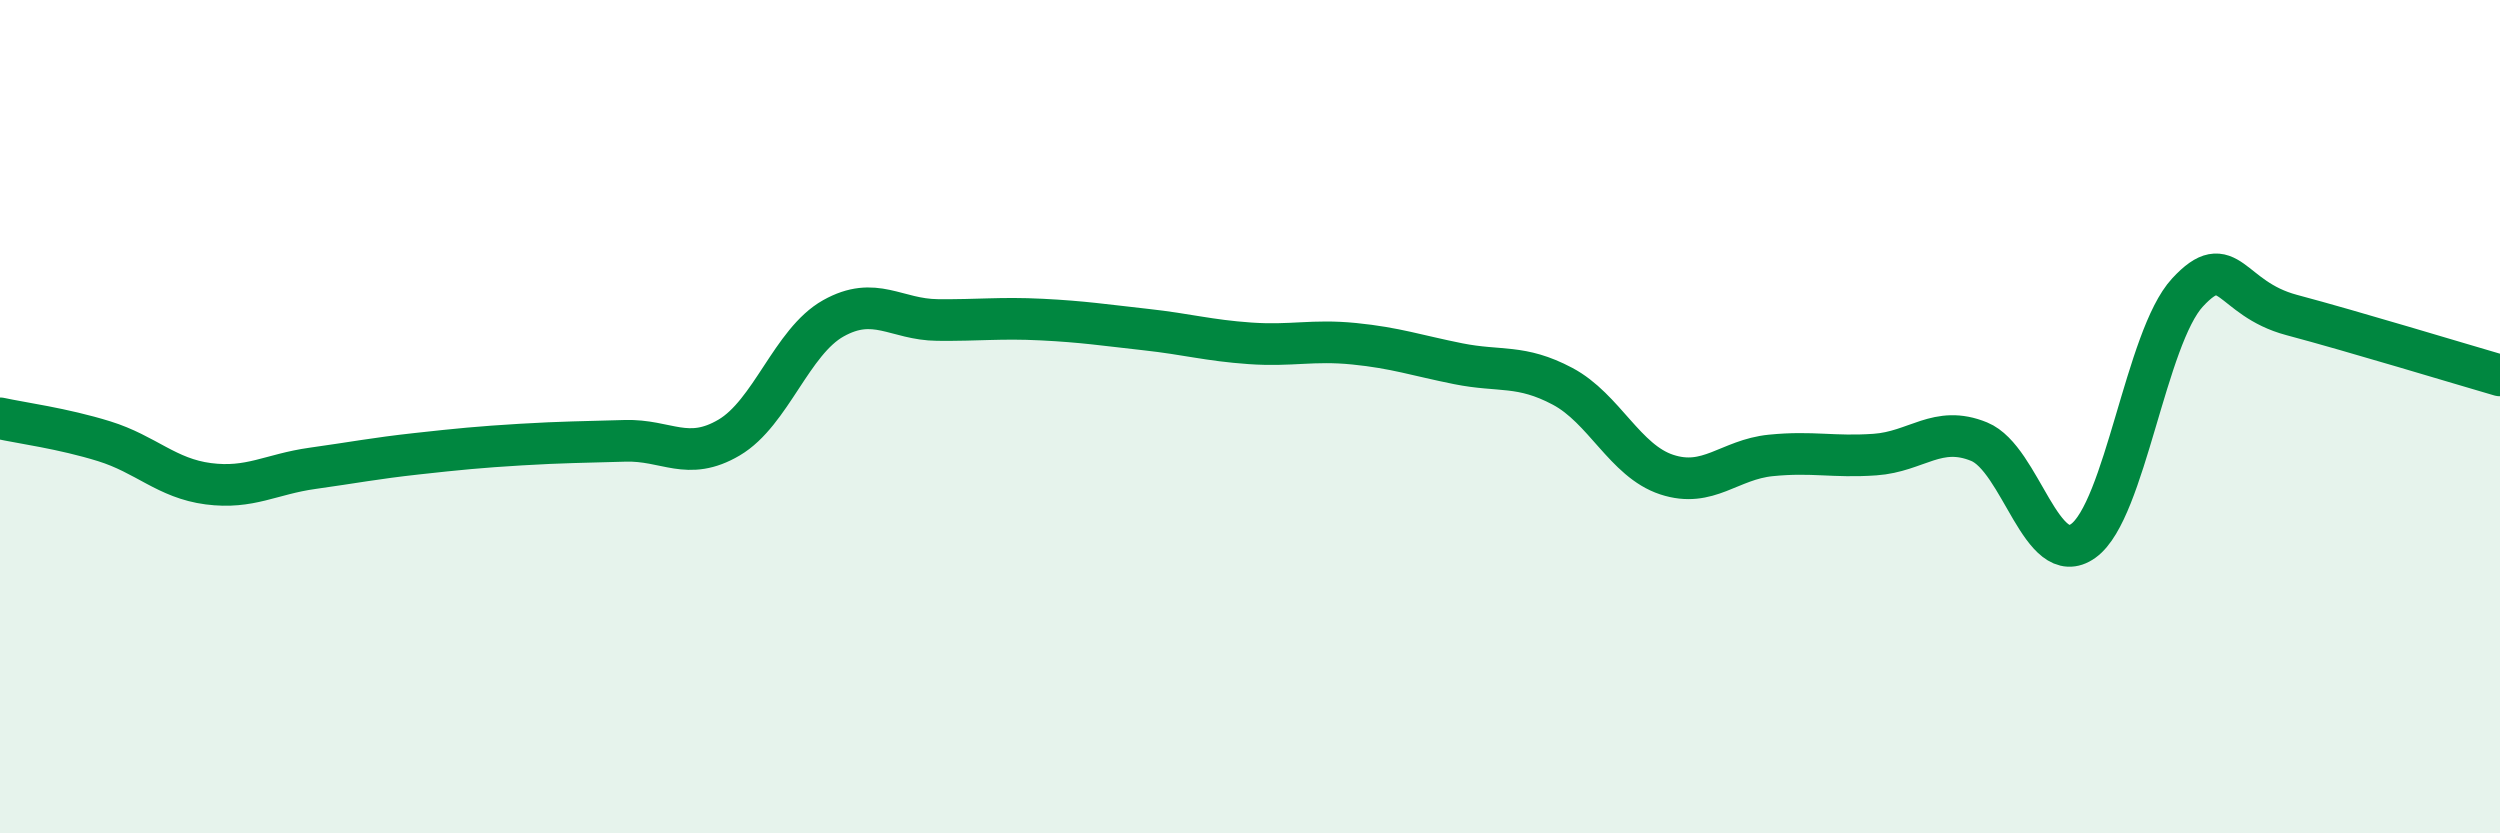
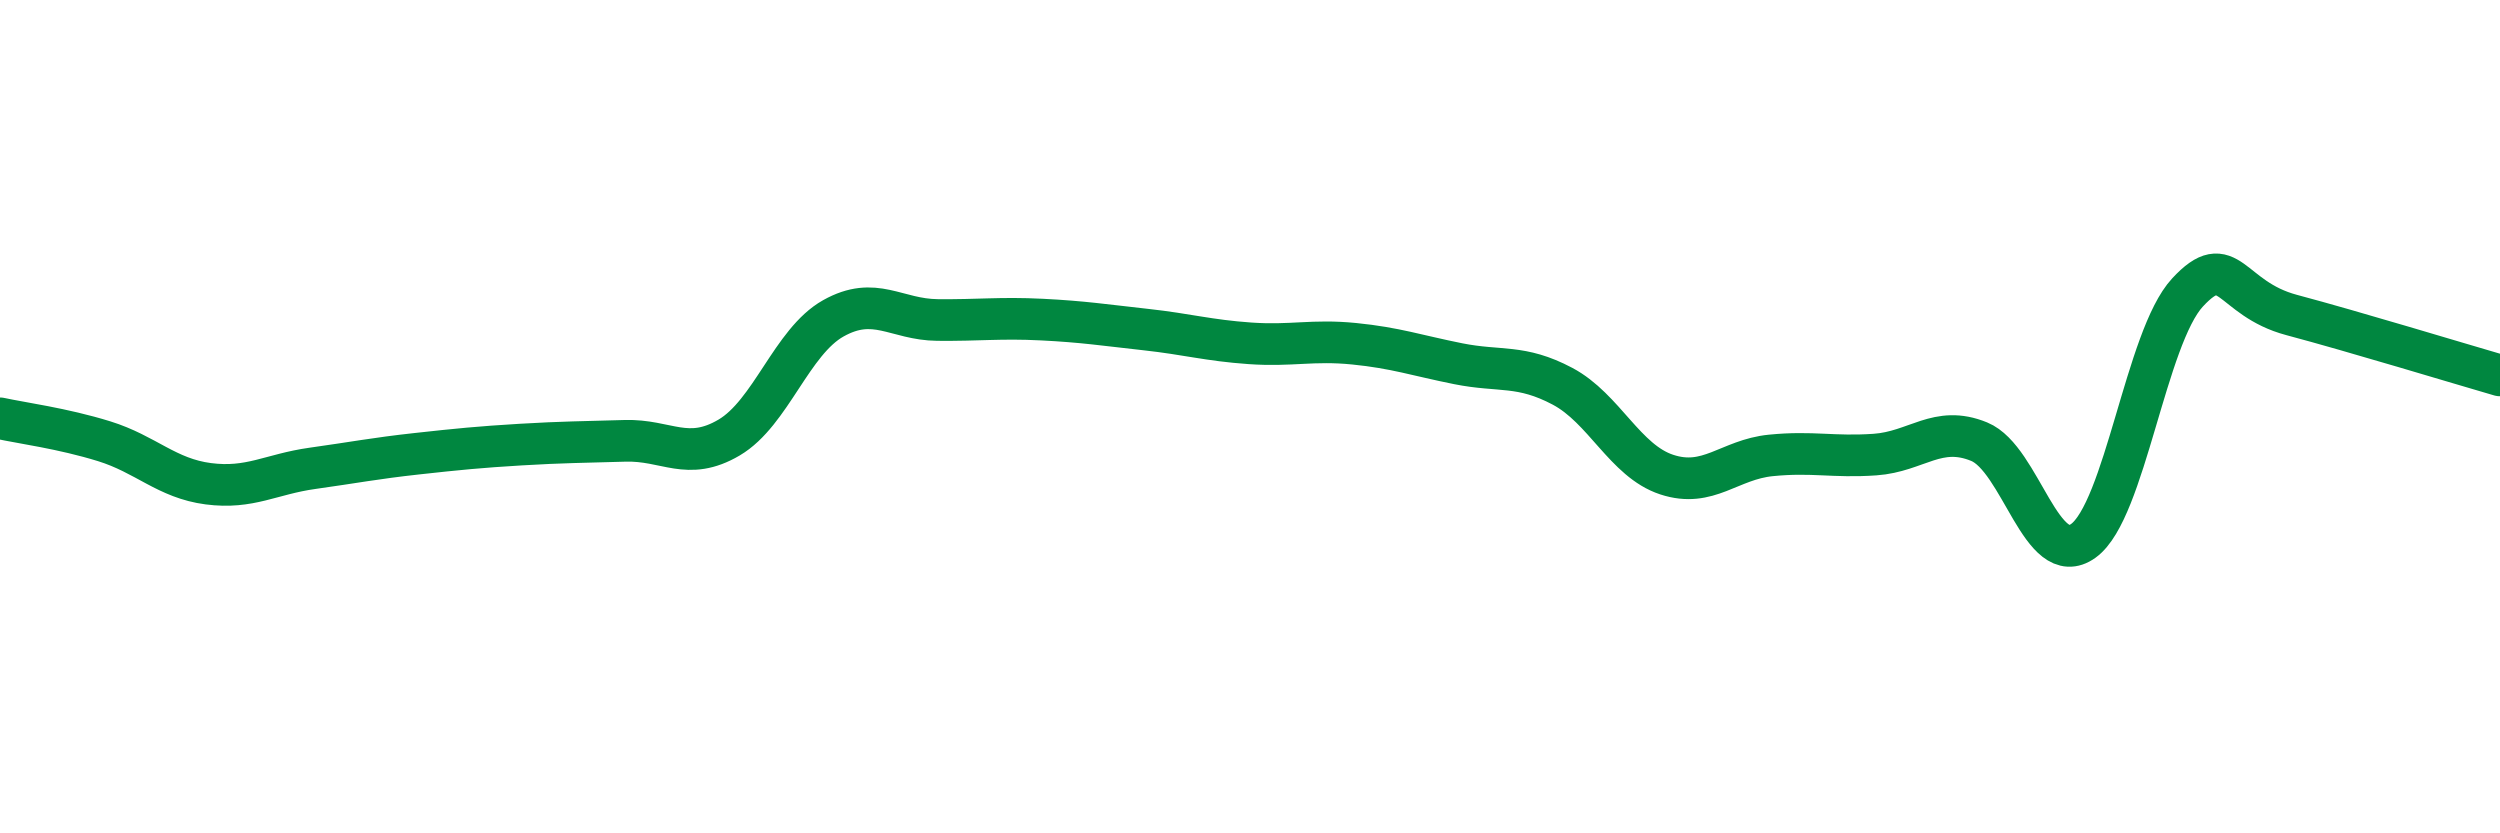
<svg xmlns="http://www.w3.org/2000/svg" width="60" height="20" viewBox="0 0 60 20">
-   <path d="M 0,10.04 C 0.5,10.15 1.5,10.28 2.5,10.59 C 3.5,10.9 4,11.48 5,11.61 C 6,11.74 6.5,11.38 7.5,11.24 C 8.5,11.1 9,11 10,10.89 C 11,10.78 11.5,10.73 12.5,10.67 C 13.5,10.61 14,10.61 15,10.58 C 16,10.55 16.5,11.09 17.5,10.5 C 18.5,9.91 19,8.2 20,7.64 C 21,7.08 21.5,7.67 22.5,7.68 C 23.5,7.69 24,7.62 25,7.67 C 26,7.72 26.5,7.8 27.5,7.91 C 28.5,8.02 29,8.17 30,8.24 C 31,8.31 31.5,8.15 32.5,8.25 C 33.5,8.35 34,8.53 35,8.73 C 36,8.93 36.5,8.74 37.5,9.27 C 38.5,9.8 39,11.06 40,11.39 C 41,11.72 41.5,11.03 42.5,10.93 C 43.5,10.83 44,10.98 45,10.91 C 46,10.84 46.5,10.19 47.5,10.6 C 48.5,11.01 49,13.7 50,12.98 C 51,12.26 51.5,8.1 52.5,7.02 C 53.5,5.94 53.5,7.16 55,7.56 C 56.5,7.96 59,8.72 60,9.01L60 20L0 20Z" fill="#008740" opacity="0.1" stroke-linecap="round" stroke-linejoin="round" />
  <path d="M 0,10.04 C 0.5,10.15 1.5,10.28 2.5,10.59 C 3.5,10.9 4,11.48 5,11.61 C 6,11.74 6.5,11.38 7.5,11.24 C 8.5,11.1 9,11 10,10.89 C 11,10.78 11.5,10.73 12.5,10.67 C 13.5,10.61 14,10.61 15,10.58 C 16,10.55 16.5,11.09 17.5,10.5 C 18.5,9.91 19,8.2 20,7.64 C 21,7.08 21.5,7.67 22.5,7.68 C 23.5,7.69 24,7.62 25,7.67 C 26,7.72 26.5,7.8 27.5,7.91 C 28.5,8.02 29,8.17 30,8.24 C 31,8.31 31.5,8.15 32.5,8.25 C 33.5,8.35 34,8.53 35,8.73 C 36,8.93 36.5,8.74 37.5,9.27 C 38.5,9.8 39,11.06 40,11.39 C 41,11.72 41.5,11.03 42.5,10.93 C 43.5,10.83 44,10.98 45,10.91 C 46,10.84 46.5,10.19 47.5,10.6 C 48.5,11.01 49,13.7 50,12.98 C 51,12.26 51.5,8.1 52.5,7.02 C 53.5,5.94 53.5,7.16 55,7.56 C 56.5,7.96 59,8.72 60,9.01" stroke="#008740" stroke-width="1" fill="none" stroke-linecap="round" stroke-linejoin="round" />
</svg>